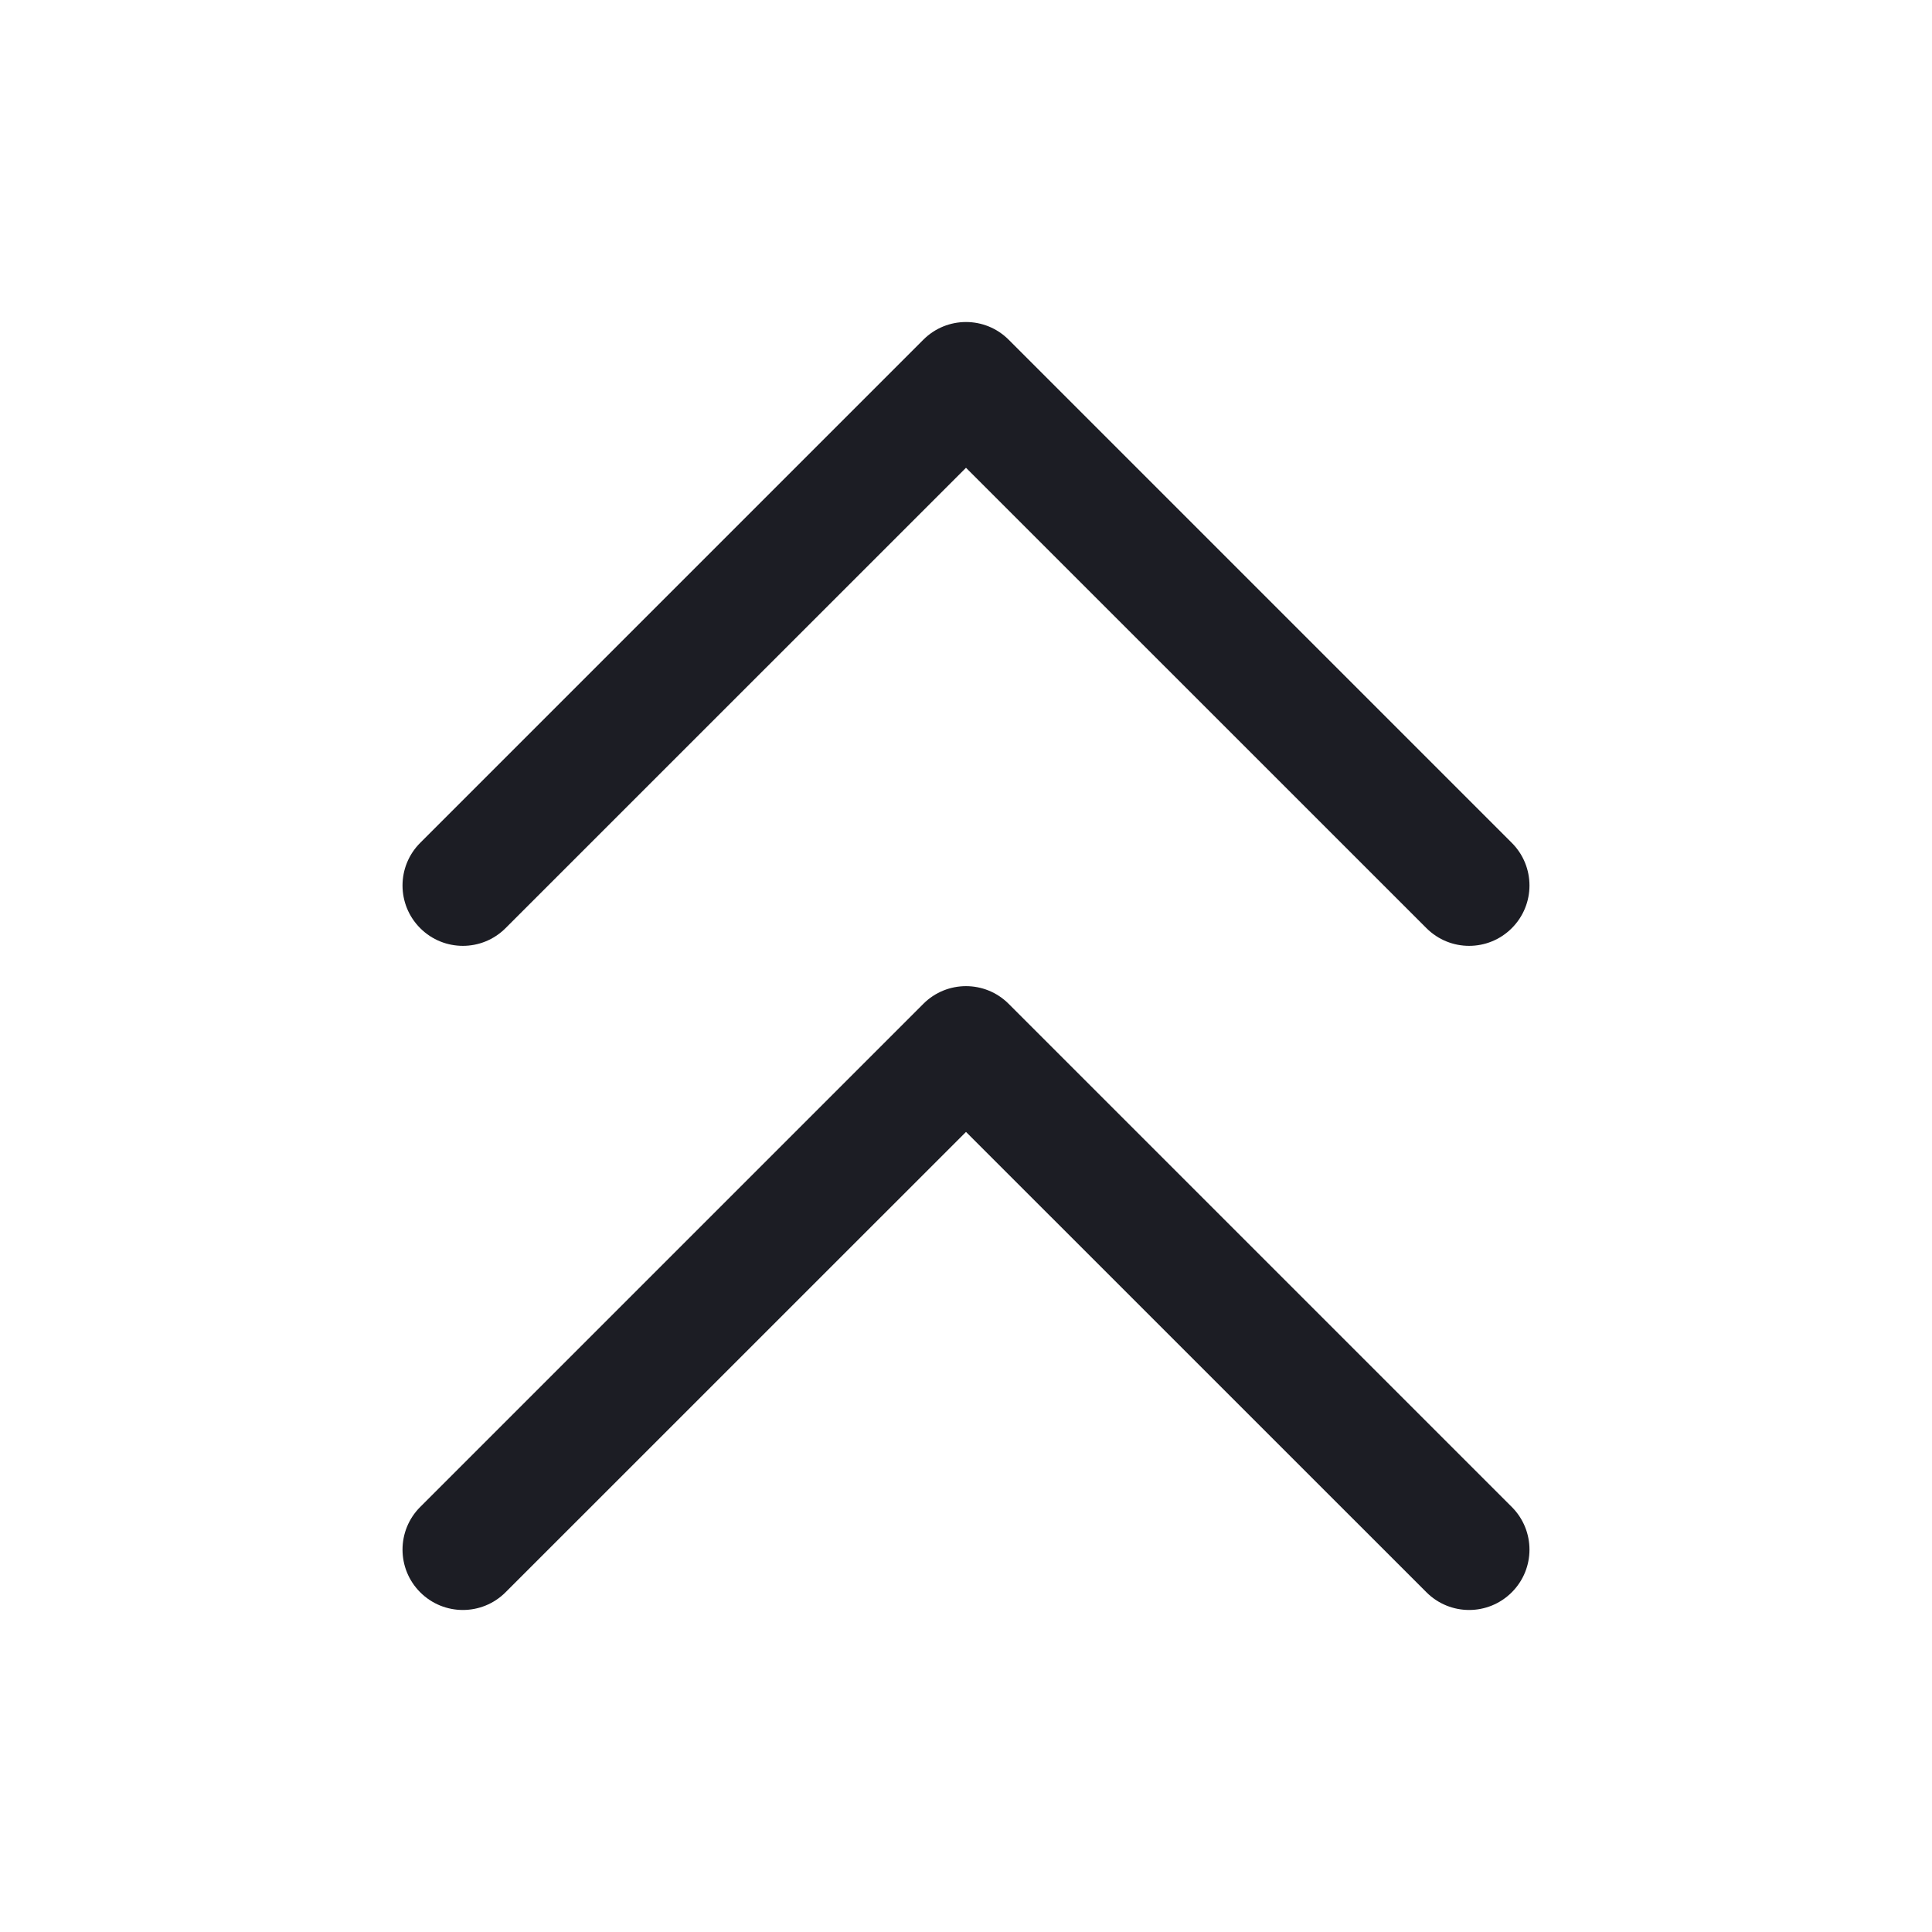
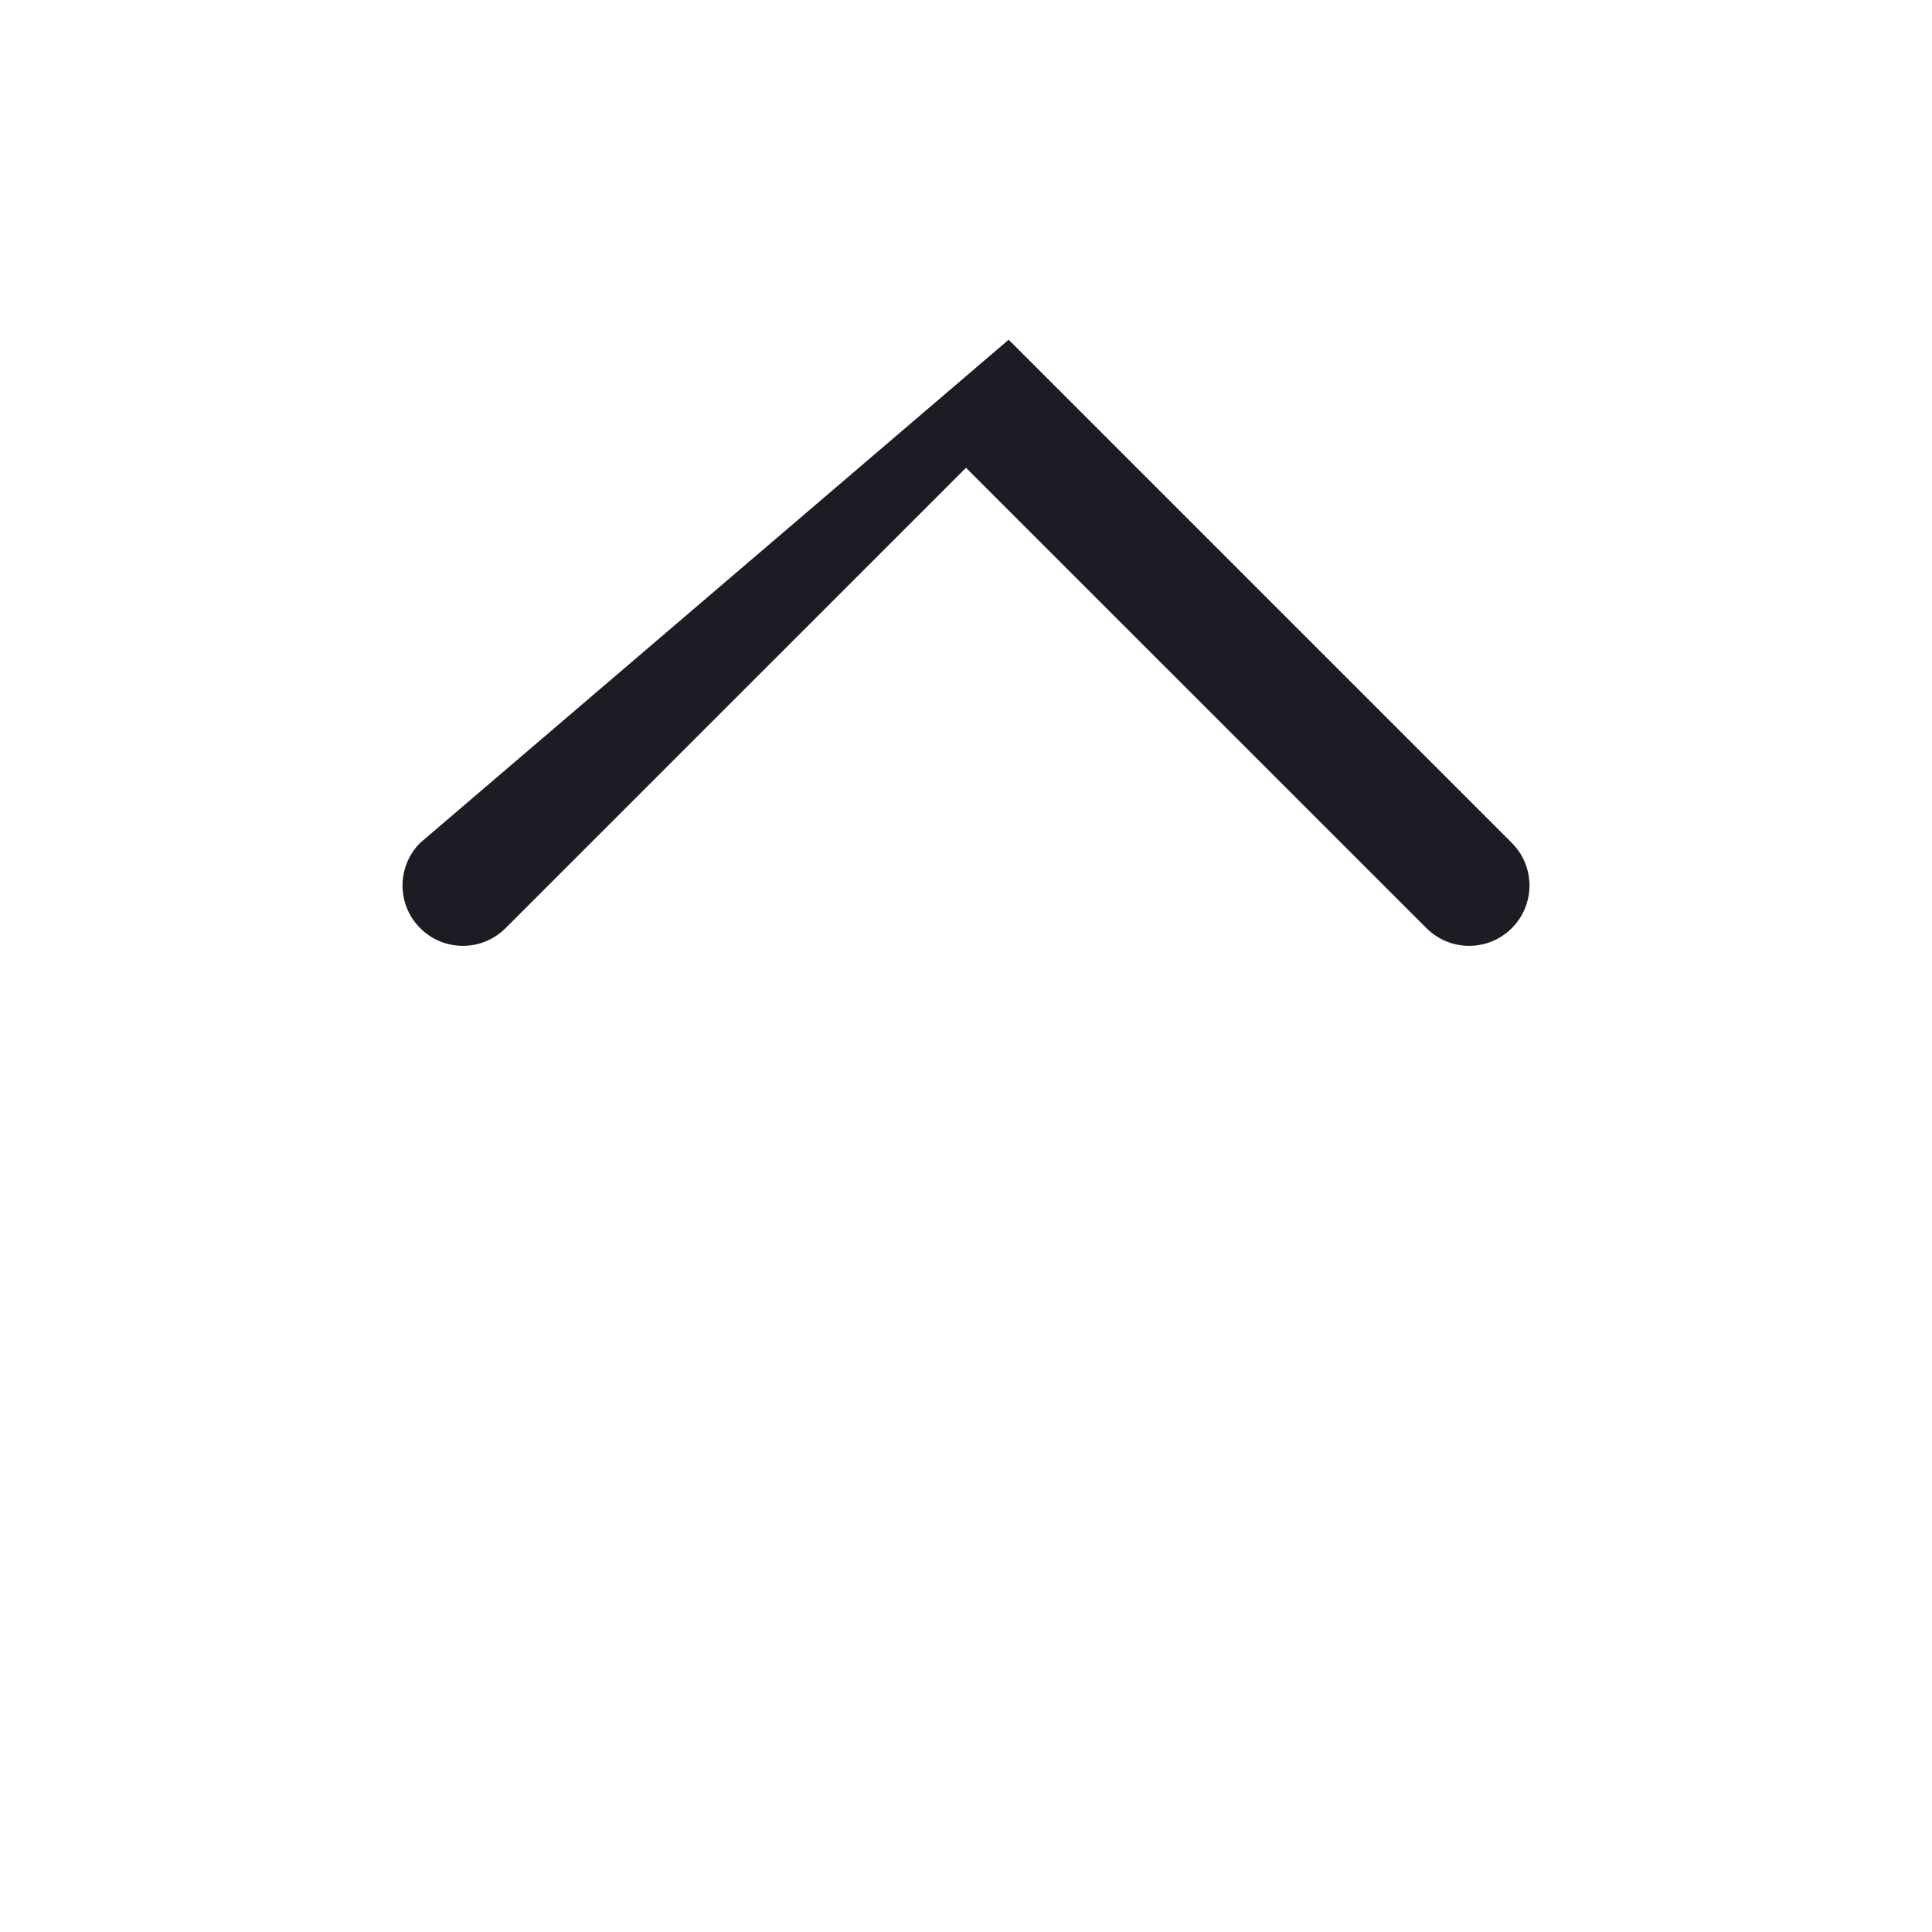
<svg xmlns="http://www.w3.org/2000/svg" width="24" height="24" viewBox="0 0 24 24" fill="none">
-   <path d="M5.22 18.72C4.927 19.013 4.927 19.487 5.22 19.78C5.513 20.073 5.987 20.073 6.28 19.78L12 14.061L17.72 19.78C18.013 20.073 18.487 20.073 18.78 19.78C19.073 19.487 19.073 19.013 18.78 18.72L12.53 12.47C12.237 12.177 11.763 12.177 11.47 12.47L5.22 18.72Z" fill="#1C1D24" />
-   <path d="M5.22 10.47C4.927 10.763 4.927 11.237 5.22 11.53C5.513 11.823 5.987 11.823 6.28 11.53L12 5.811L17.72 11.53C18.013 11.823 18.487 11.823 18.78 11.53C19.073 11.237 19.073 10.763 18.78 10.47L12.53 4.22C12.237 3.927 11.763 3.927 11.47 4.22L5.22 10.47Z" fill="#1C1D24" />
+   <path d="M5.22 10.47C4.927 10.763 4.927 11.237 5.22 11.53C5.513 11.823 5.987 11.823 6.28 11.53L12 5.811L17.72 11.53C18.013 11.823 18.487 11.823 18.78 11.53C19.073 11.237 19.073 10.763 18.78 10.47L12.53 4.22L5.22 10.47Z" fill="#1C1D24" />
</svg>